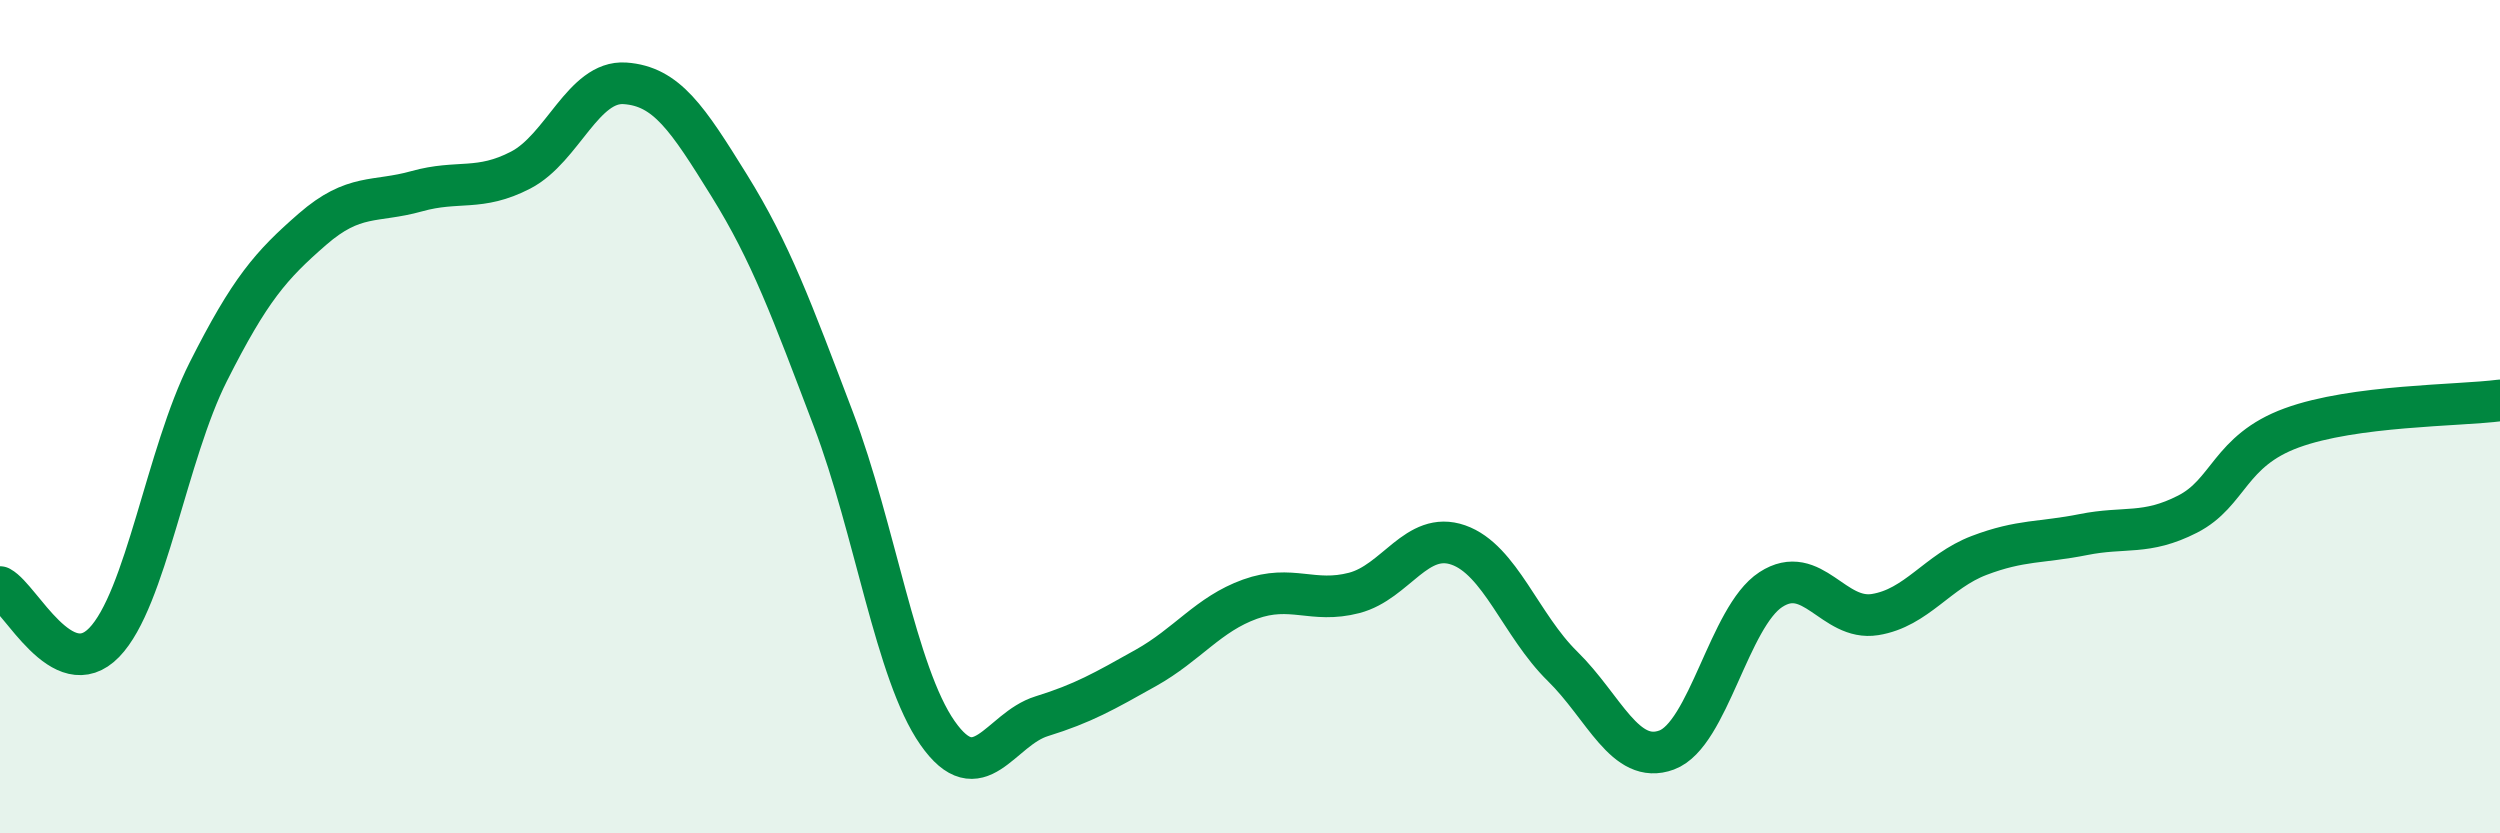
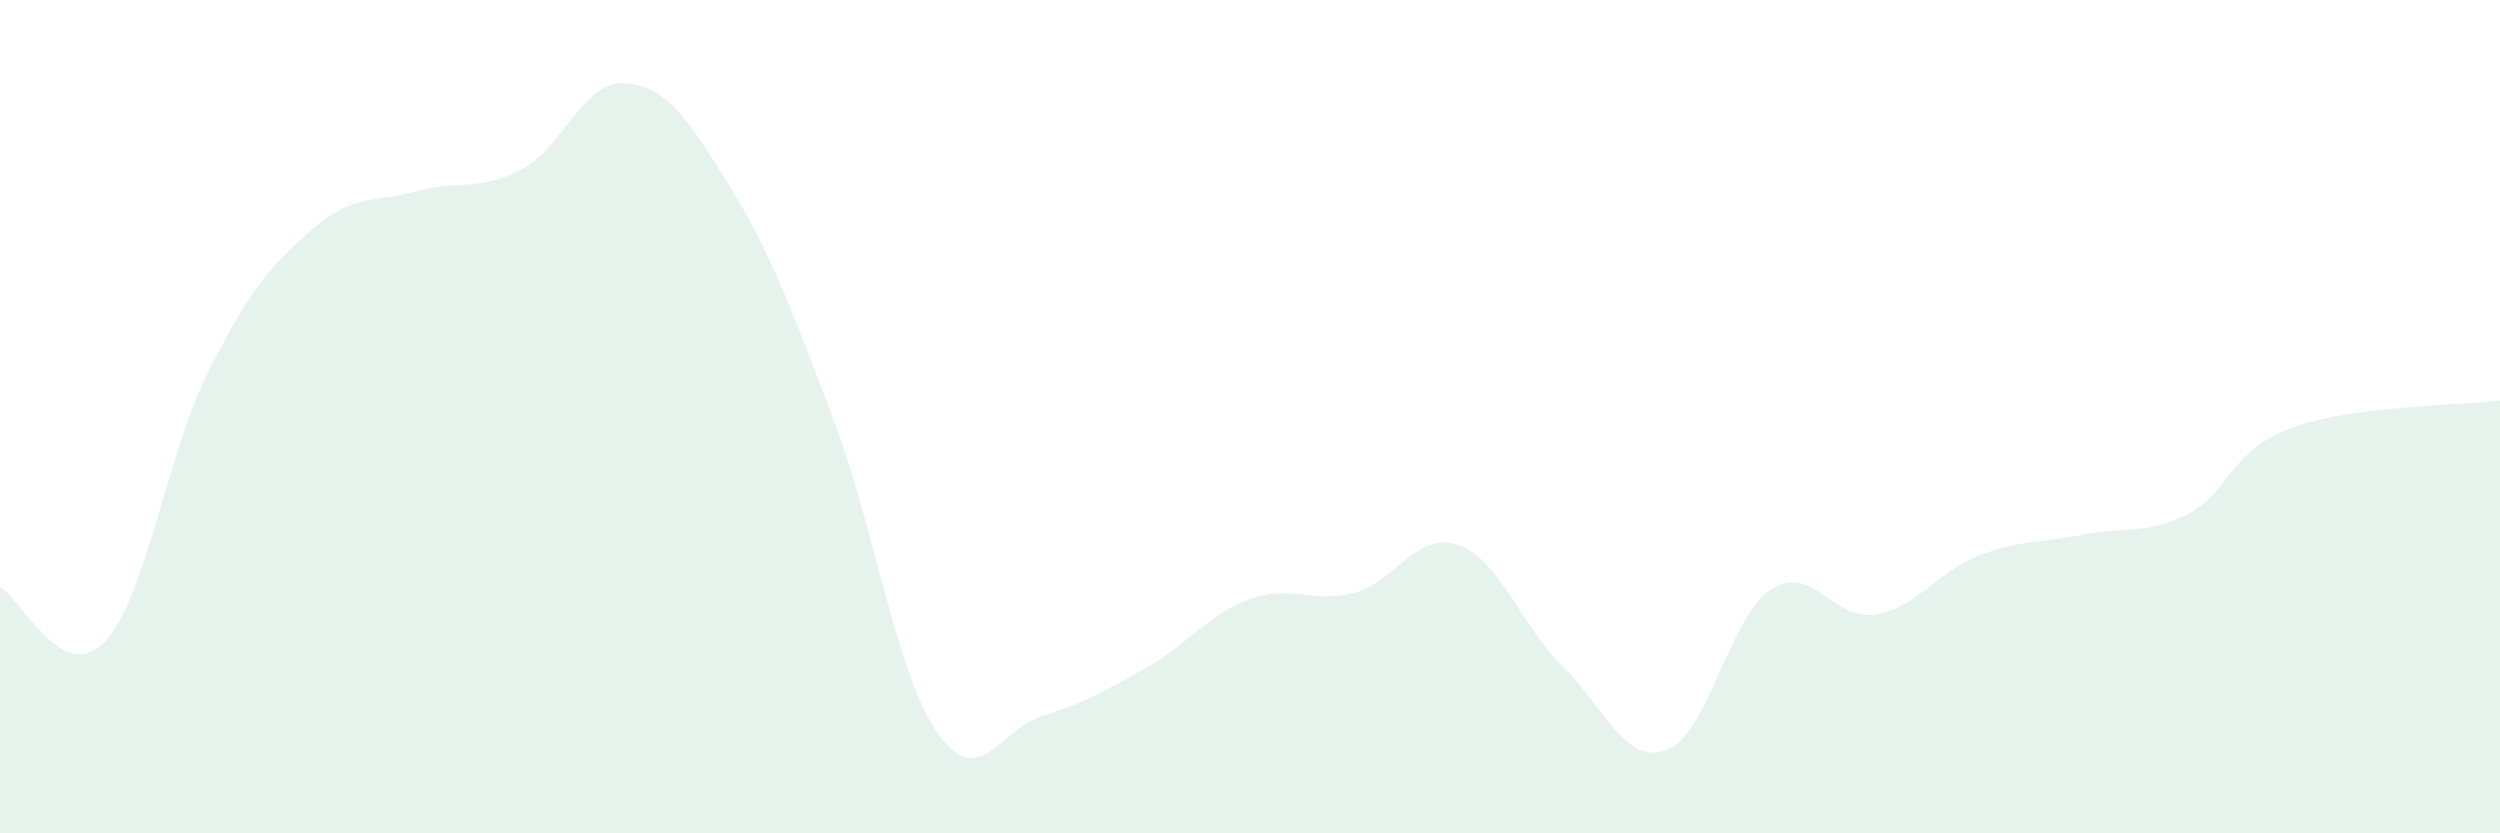
<svg xmlns="http://www.w3.org/2000/svg" width="60" height="20" viewBox="0 0 60 20">
  <path d="M 0,14.09 C 0.5,14.36 1.5,16.45 2.5,15.42 C 3.5,14.39 4,10.9 5,8.92 C 6,6.94 6.5,6.37 7.5,5.5 C 8.5,4.63 9,4.87 10,4.59 C 11,4.31 11.5,4.6 12.5,4.08 C 13.5,3.56 14,1.93 15,2 C 16,2.07 16.5,2.84 17.5,4.45 C 18.5,6.06 19,7.43 20,10.06 C 21,12.69 21.5,16.16 22.5,17.59 C 23.5,19.02 24,17.5 25,17.19 C 26,16.88 26.5,16.59 27.5,16.03 C 28.5,15.47 29,14.74 30,14.38 C 31,14.02 31.5,14.49 32.5,14.23 C 33.5,13.97 34,12.73 35,13.08 C 36,13.43 36.5,15.01 37.5,15.99 C 38.5,16.97 39,18.37 40,18 C 41,17.63 41.5,14.8 42.5,14.15 C 43.5,13.5 44,14.91 45,14.75 C 46,14.59 46.5,13.71 47.5,13.33 C 48.5,12.95 49,13.03 50,12.83 C 51,12.63 51.5,12.85 52.5,12.34 C 53.5,11.83 53.5,10.82 55,10.27 C 56.5,9.72 59,9.74 60,9.61L60 20L0 20Z" fill="#008740" opacity="0.1" stroke-linecap="round" stroke-linejoin="round" />
-   <path d="M 0,14.09 C 0.5,14.36 1.5,16.45 2.5,15.42 C 3.5,14.39 4,10.9 5,8.92 C 6,6.94 6.5,6.37 7.5,5.5 C 8.5,4.63 9,4.87 10,4.59 C 11,4.31 11.5,4.6 12.5,4.08 C 13.5,3.56 14,1.93 15,2 C 16,2.07 16.5,2.84 17.5,4.45 C 18.5,6.06 19,7.43 20,10.06 C 21,12.69 21.5,16.16 22.5,17.59 C 23.5,19.02 24,17.5 25,17.19 C 26,16.88 26.5,16.59 27.5,16.03 C 28.5,15.47 29,14.74 30,14.38 C 31,14.02 31.5,14.49 32.5,14.23 C 33.5,13.97 34,12.73 35,13.08 C 36,13.43 36.5,15.01 37.5,15.99 C 38.5,16.97 39,18.37 40,18 C 41,17.63 41.5,14.8 42.5,14.15 C 43.5,13.5 44,14.91 45,14.75 C 46,14.59 46.5,13.71 47.5,13.33 C 48.5,12.95 49,13.03 50,12.83 C 51,12.63 51.5,12.85 52.5,12.34 C 53.5,11.83 53.5,10.82 55,10.27 C 56.5,9.72 59,9.74 60,9.61" stroke="#008740" stroke-width="1" fill="none" stroke-linecap="round" stroke-linejoin="round" />
</svg>